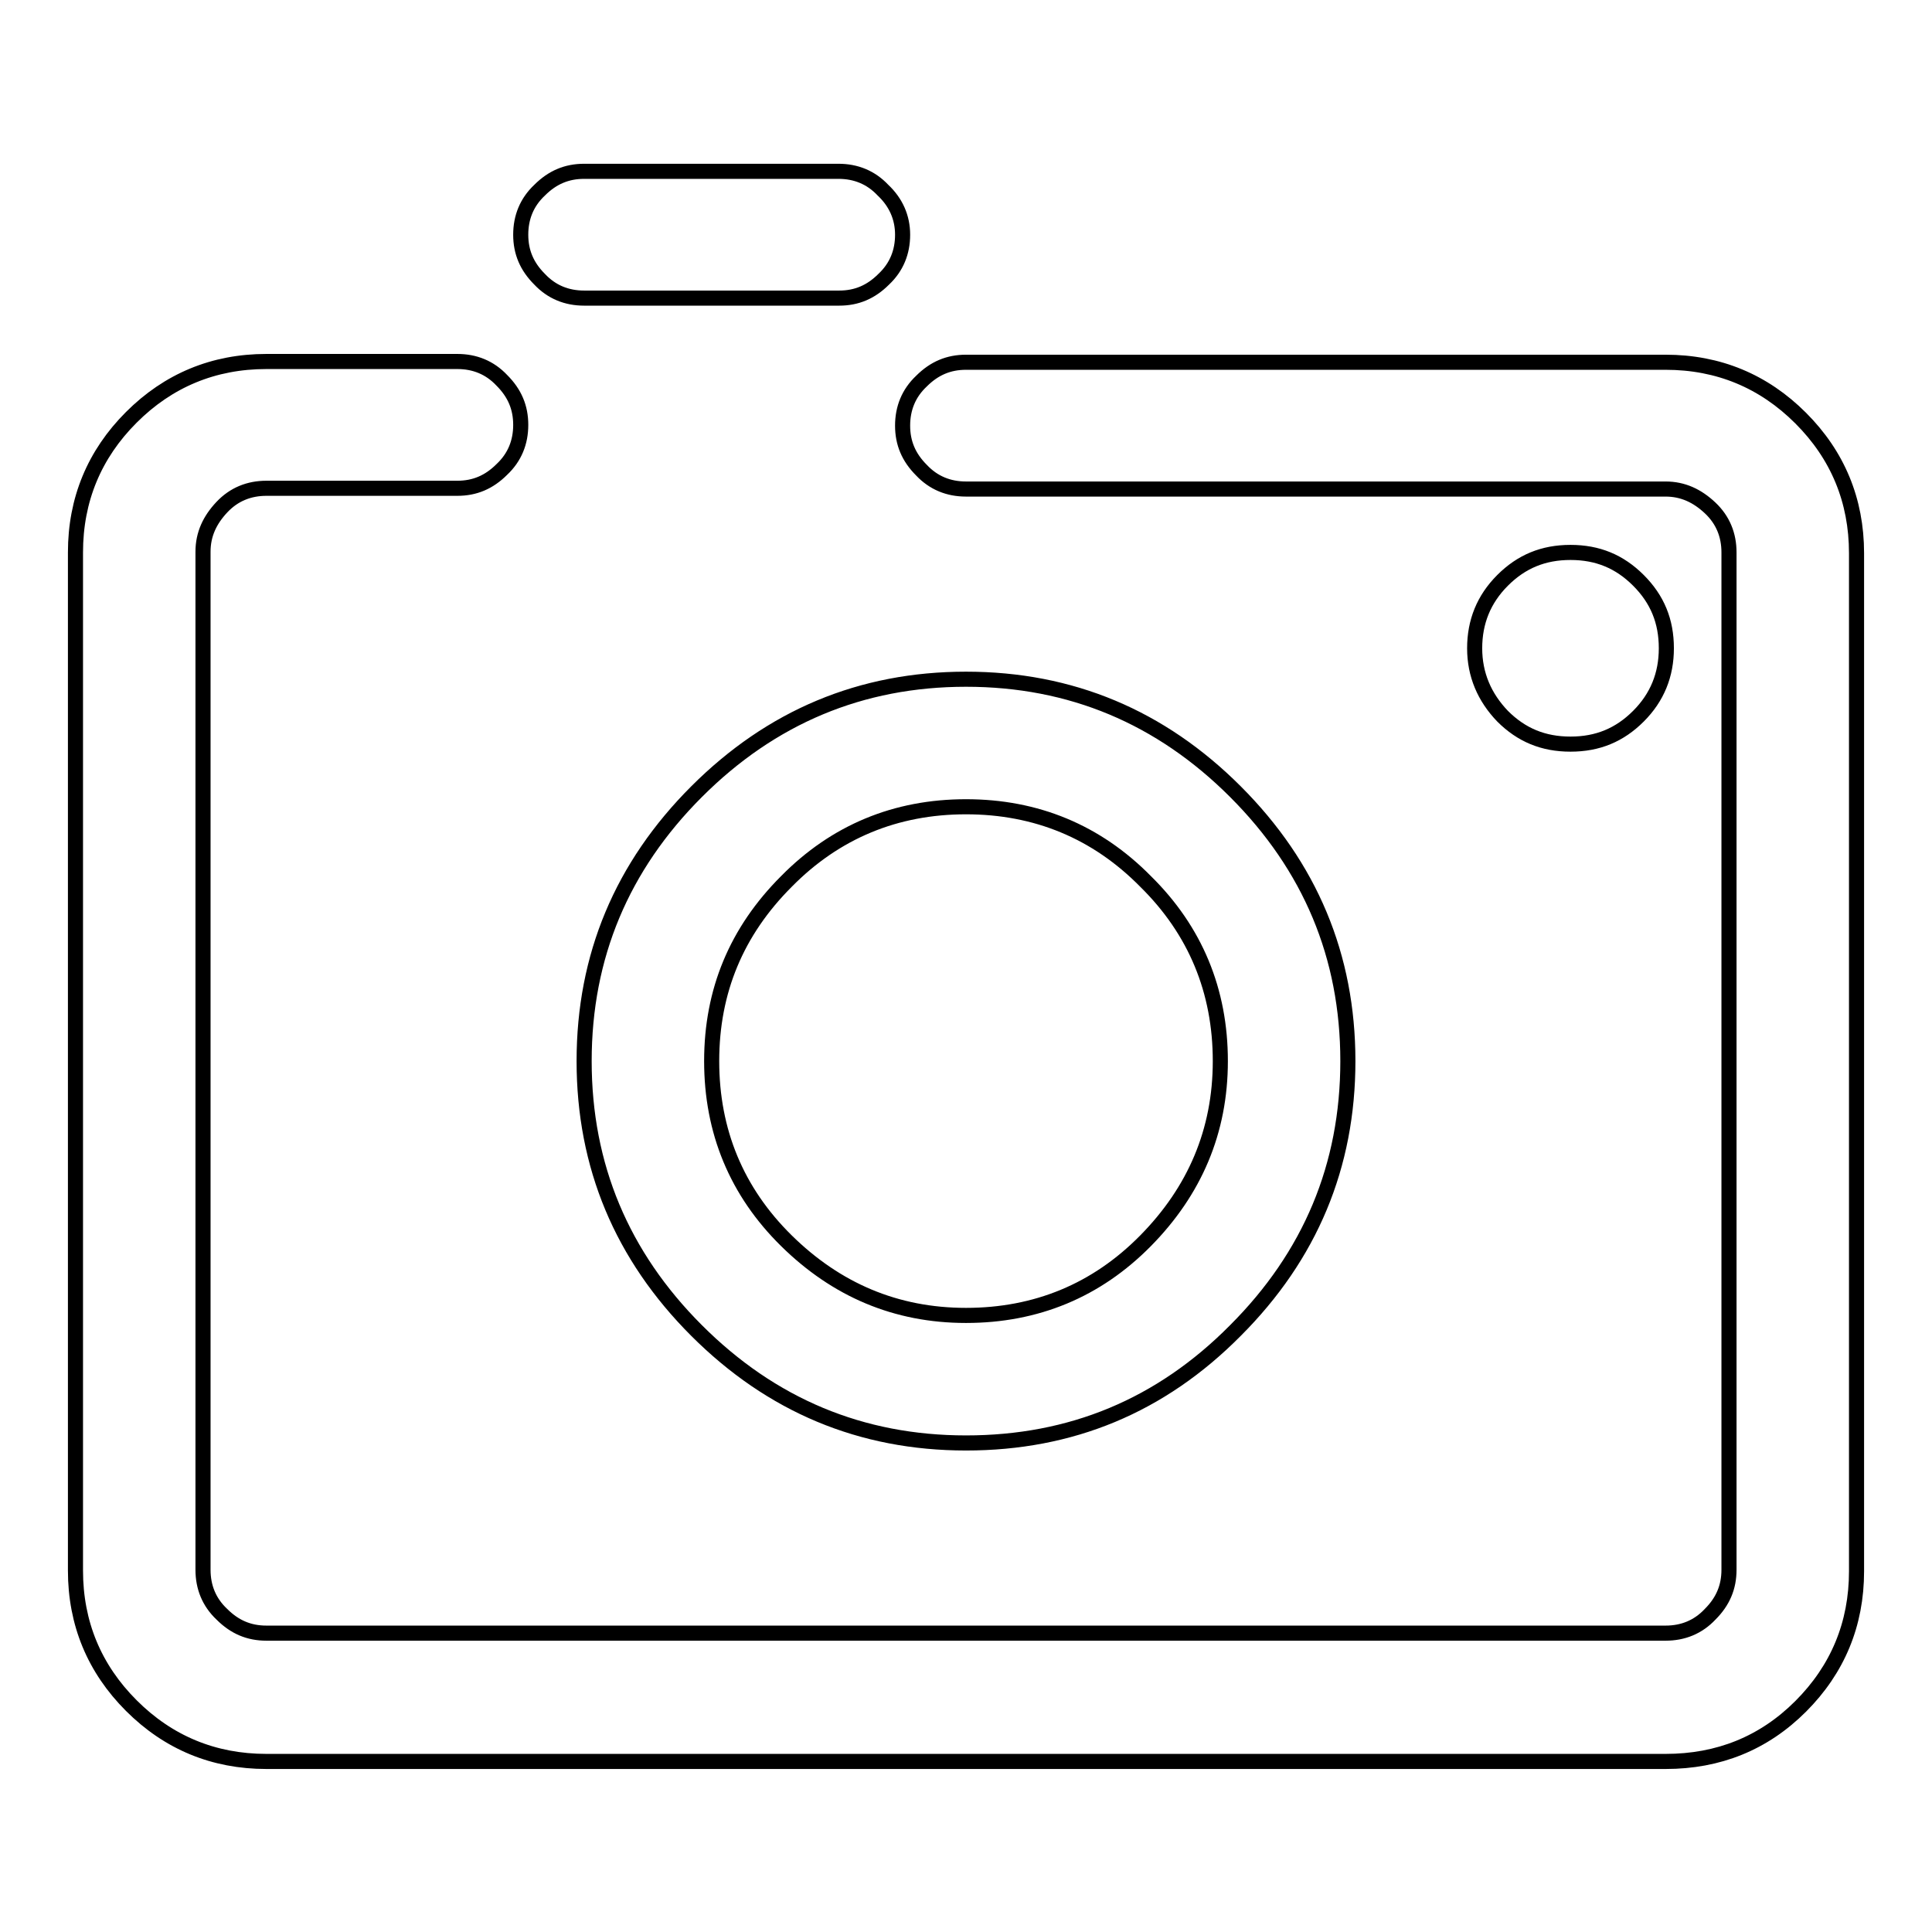
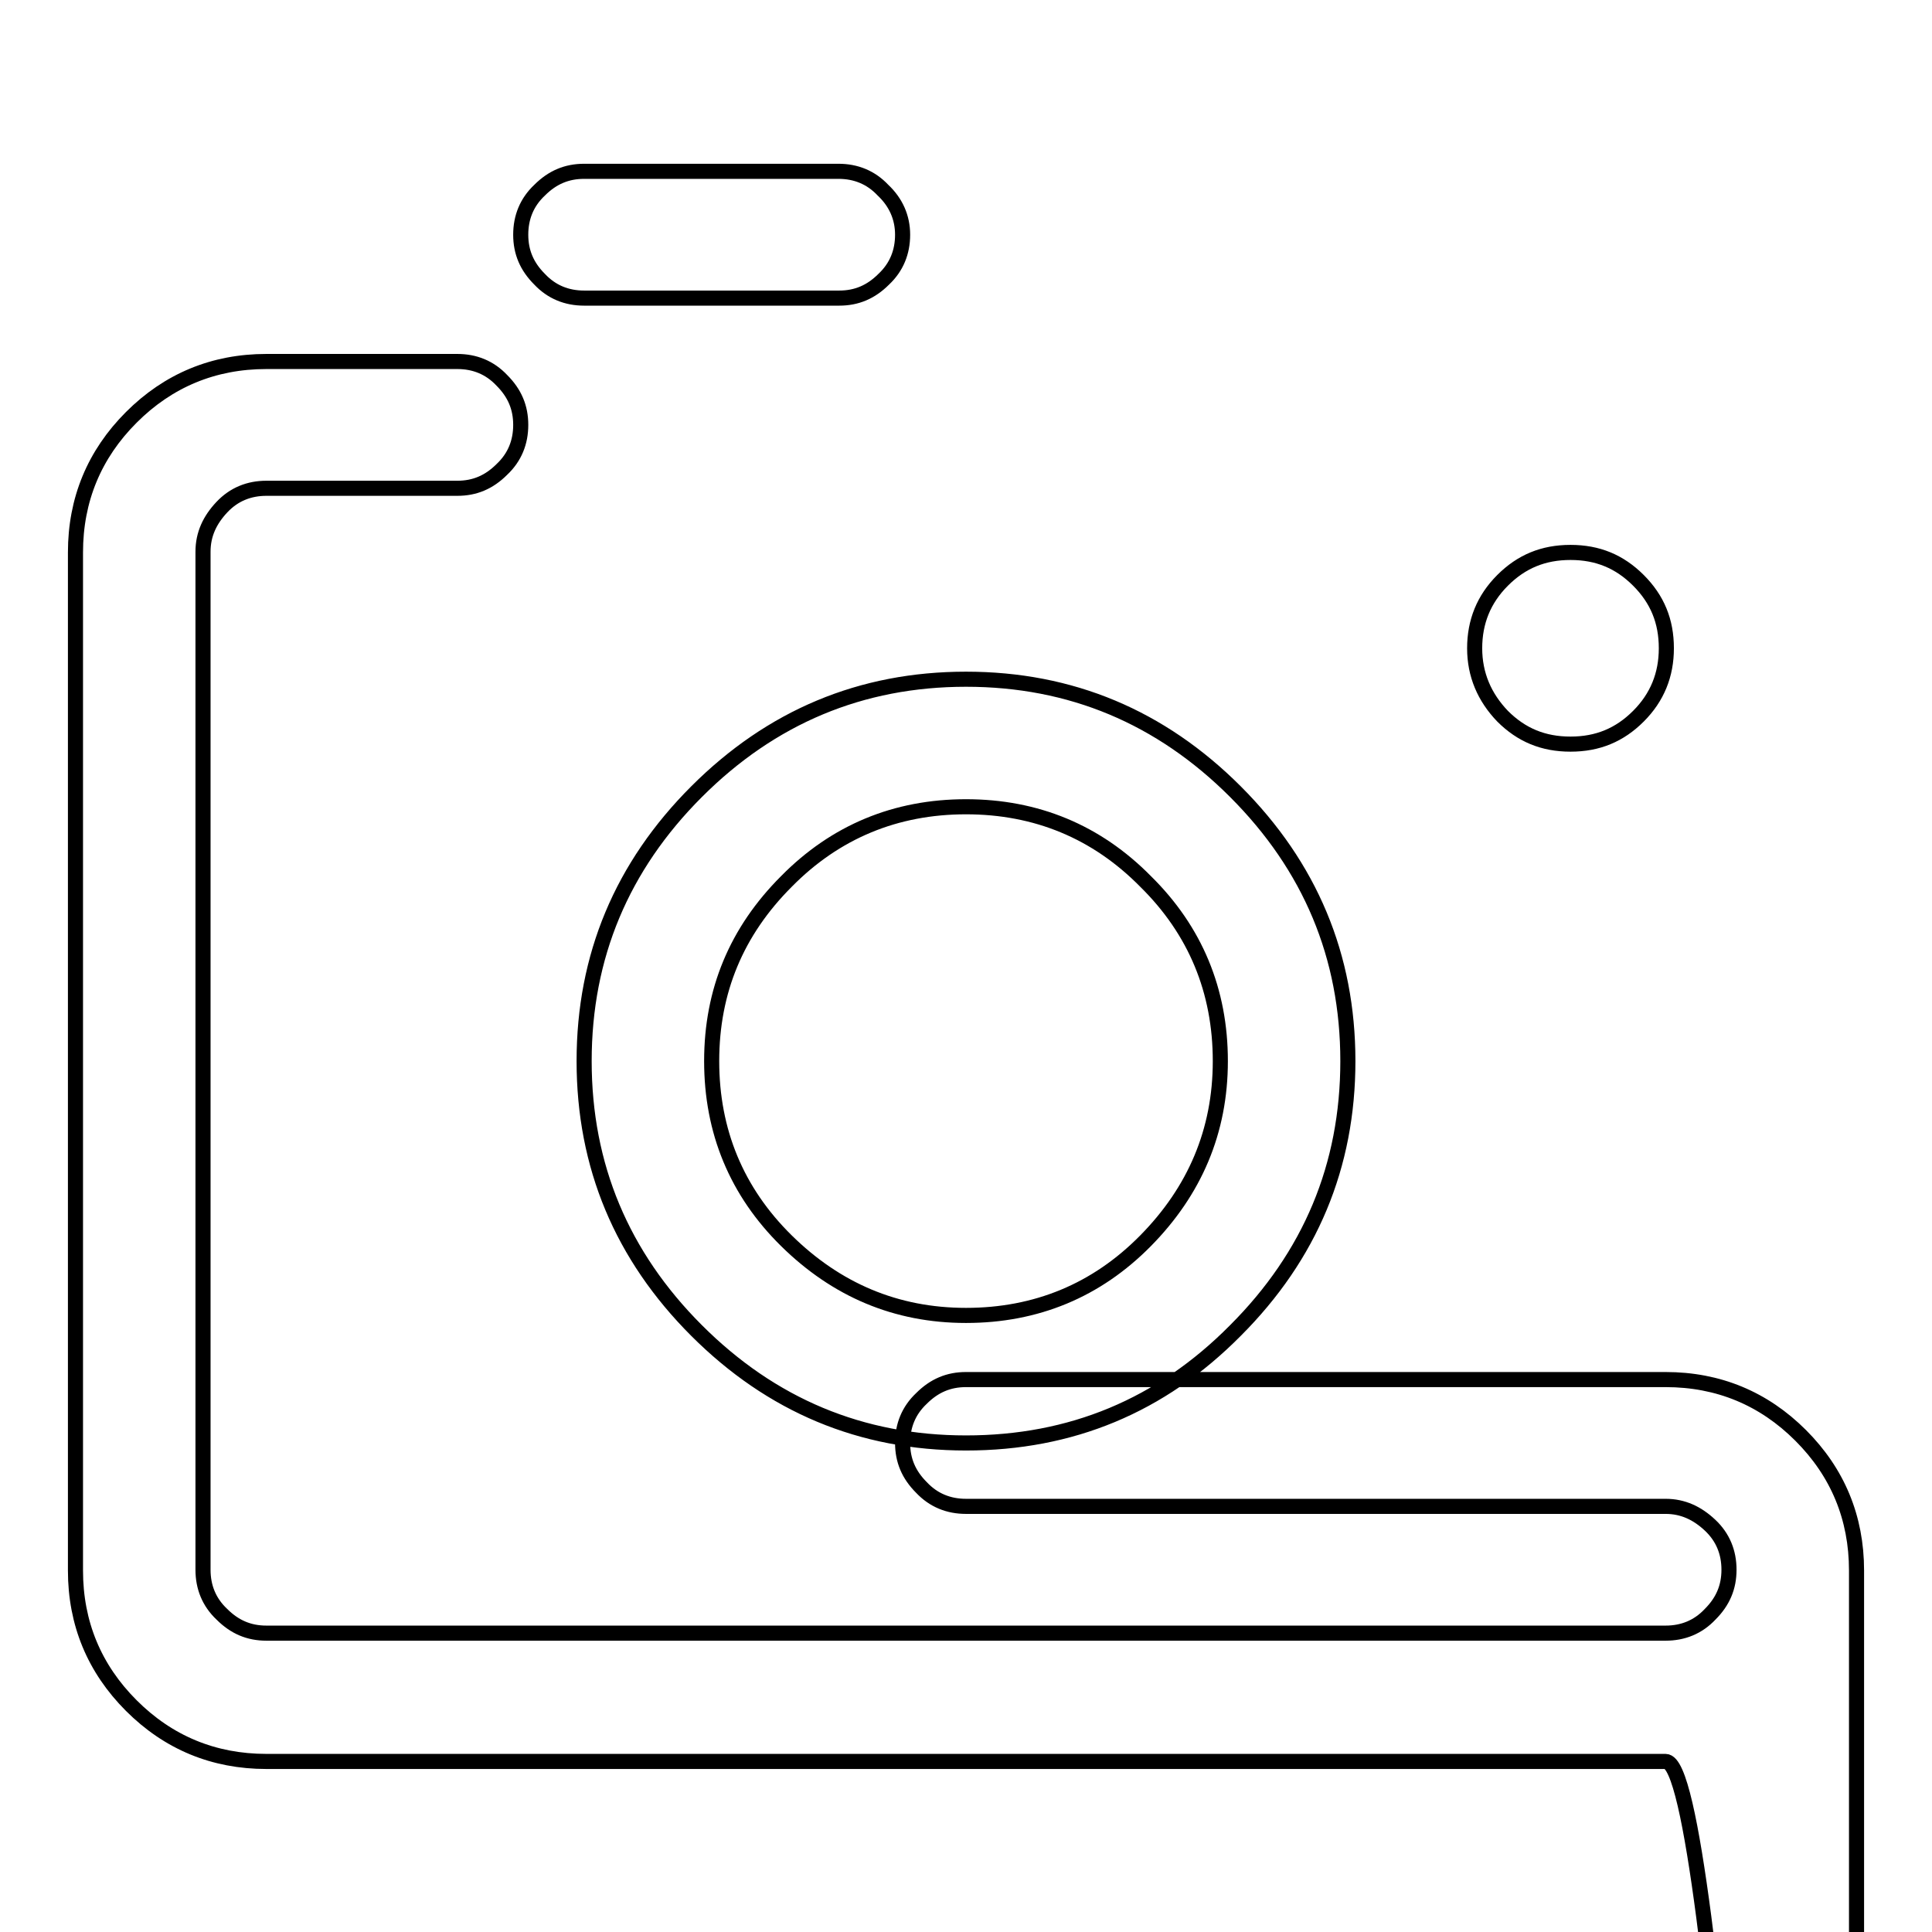
<svg xmlns="http://www.w3.org/2000/svg" version="1.1" x="0px" y="0px" viewBox="0 0 256 256" enable-background="new 0 0 256 256" xml:space="preserve">
  <g>
-     <path stroke-width="2" fill-opacity="0" stroke="#000000" d="M128,191.2c-13.9,0-25.8-5-35.7-14.9c-9.9-9.9-14.9-21.8-14.9-35.7c0-13.9,5-25.8,14.9-35.7 c9.9-9.9,21.8-14.9,35.7-14.9s25.8,5,35.7,14.9c9.9,9.9,14.9,21.8,14.9,35.7c0,13.9-5,25.8-14.9,35.7 C153.8,186.3,141.9,191.2,128,191.2z M128,106.9c-9.3,0-17.3,3.3-23.8,9.9c-6.6,6.6-9.9,14.5-9.9,23.8s3.3,17.3,9.9,23.8 s14.5,9.9,23.8,9.9c9.3,0,17.3-3.3,23.8-9.9s9.9-14.5,9.9-23.8s-3.3-17.3-9.9-23.8C145.3,110.2,137.3,106.9,128,106.9z  M220.7,233.4H35.3c-7,0-13-2.5-17.9-7.4S10,215.1,10,208.1V73.2c0-7,2.5-13,7.4-17.9s10.9-7.4,17.9-7.4h25.3 c2.3,0,4.3,0.8,5.9,2.5c1.7,1.7,2.5,3.6,2.5,5.9c0,2.3-0.8,4.3-2.5,5.9c-1.7,1.7-3.6,2.5-5.9,2.5H35.3c-2.3,0-4.3,0.8-5.9,2.5 s-2.5,3.6-2.5,5.9v134.9c0,2.3,0.8,4.3,2.5,5.9c1.7,1.7,3.6,2.5,5.9,2.5h185.4c2.3,0,4.3-0.8,5.9-2.5c1.7-1.7,2.5-3.6,2.5-5.9V73.2 c0-2.3-0.8-4.3-2.5-5.9s-3.6-2.5-5.9-2.5H128c-2.3,0-4.3-0.8-5.9-2.5c-1.7-1.7-2.5-3.6-2.5-5.9c0-2.3,0.8-4.3,2.5-5.9 c1.7-1.7,3.6-2.5,5.9-2.5h92.7c7,0,13,2.5,17.9,7.4s7.4,10.9,7.4,17.9v134.9c0,7-2.5,13-7.4,17.9S227.7,233.4,220.7,233.4z  M195.4,85.9c0-3.5,1.2-6.5,3.7-9c2.5-2.5,5.4-3.7,9-3.7s6.5,1.2,9,3.7c2.5,2.5,3.7,5.4,3.7,9c0,3.5-1.2,6.5-3.7,9 c-2.5,2.5-5.4,3.7-9,3.7s-6.5-1.2-9-3.7C196.7,92.4,195.4,89.4,195.4,85.9z M119.6,31.1c0,2.3-0.8,4.3-2.5,5.9 c-1.7,1.7-3.6,2.5-5.9,2.5H77.4c-2.3,0-4.3-0.8-5.9-2.5c-1.7-1.7-2.5-3.6-2.5-5.9c0-2.3,0.8-4.3,2.5-5.9c1.7-1.7,3.6-2.5,5.9-2.5 h33.7c2.3,0,4.3,0.8,5.9,2.5C118.7,26.8,119.6,28.8,119.6,31.1z" />
+     <path stroke-width="2" fill-opacity="0" stroke="#000000" d="M128,191.2c-13.9,0-25.8-5-35.7-14.9c-9.9-9.9-14.9-21.8-14.9-35.7c0-13.9,5-25.8,14.9-35.7 c9.9-9.9,21.8-14.9,35.7-14.9s25.8,5,35.7,14.9c9.9,9.9,14.9,21.8,14.9,35.7c0,13.9-5,25.8-14.9,35.7 C153.8,186.3,141.9,191.2,128,191.2z M128,106.9c-9.3,0-17.3,3.3-23.8,9.9c-6.6,6.6-9.9,14.5-9.9,23.8s3.3,17.3,9.9,23.8 s14.5,9.9,23.8,9.9c9.3,0,17.3-3.3,23.8-9.9s9.9-14.5,9.9-23.8s-3.3-17.3-9.9-23.8C145.3,110.2,137.3,106.9,128,106.9z  M220.7,233.4H35.3c-7,0-13-2.5-17.9-7.4S10,215.1,10,208.1V73.2c0-7,2.5-13,7.4-17.9s10.9-7.4,17.9-7.4h25.3 c2.3,0,4.3,0.8,5.9,2.5c1.7,1.7,2.5,3.6,2.5,5.9c0,2.3-0.8,4.3-2.5,5.9c-1.7,1.7-3.6,2.5-5.9,2.5H35.3c-2.3,0-4.3,0.8-5.9,2.5 s-2.5,3.6-2.5,5.9v134.9c0,2.3,0.8,4.3,2.5,5.9c1.7,1.7,3.6,2.5,5.9,2.5h185.4c2.3,0,4.3-0.8,5.9-2.5c1.7-1.7,2.5-3.6,2.5-5.9c0-2.3-0.8-4.3-2.5-5.9s-3.6-2.5-5.9-2.5H128c-2.3,0-4.3-0.8-5.9-2.5c-1.7-1.7-2.5-3.6-2.5-5.9c0-2.3,0.8-4.3,2.5-5.9 c1.7-1.7,3.6-2.5,5.9-2.5h92.7c7,0,13,2.5,17.9,7.4s7.4,10.9,7.4,17.9v134.9c0,7-2.5,13-7.4,17.9S227.7,233.4,220.7,233.4z  M195.4,85.9c0-3.5,1.2-6.5,3.7-9c2.5-2.5,5.4-3.7,9-3.7s6.5,1.2,9,3.7c2.5,2.5,3.7,5.4,3.7,9c0,3.5-1.2,6.5-3.7,9 c-2.5,2.5-5.4,3.7-9,3.7s-6.5-1.2-9-3.7C196.7,92.4,195.4,89.4,195.4,85.9z M119.6,31.1c0,2.3-0.8,4.3-2.5,5.9 c-1.7,1.7-3.6,2.5-5.9,2.5H77.4c-2.3,0-4.3-0.8-5.9-2.5c-1.7-1.7-2.5-3.6-2.5-5.9c0-2.3,0.8-4.3,2.5-5.9c1.7-1.7,3.6-2.5,5.9-2.5 h33.7c2.3,0,4.3,0.8,5.9,2.5C118.7,26.8,119.6,28.8,119.6,31.1z" />
  </g>
</svg>